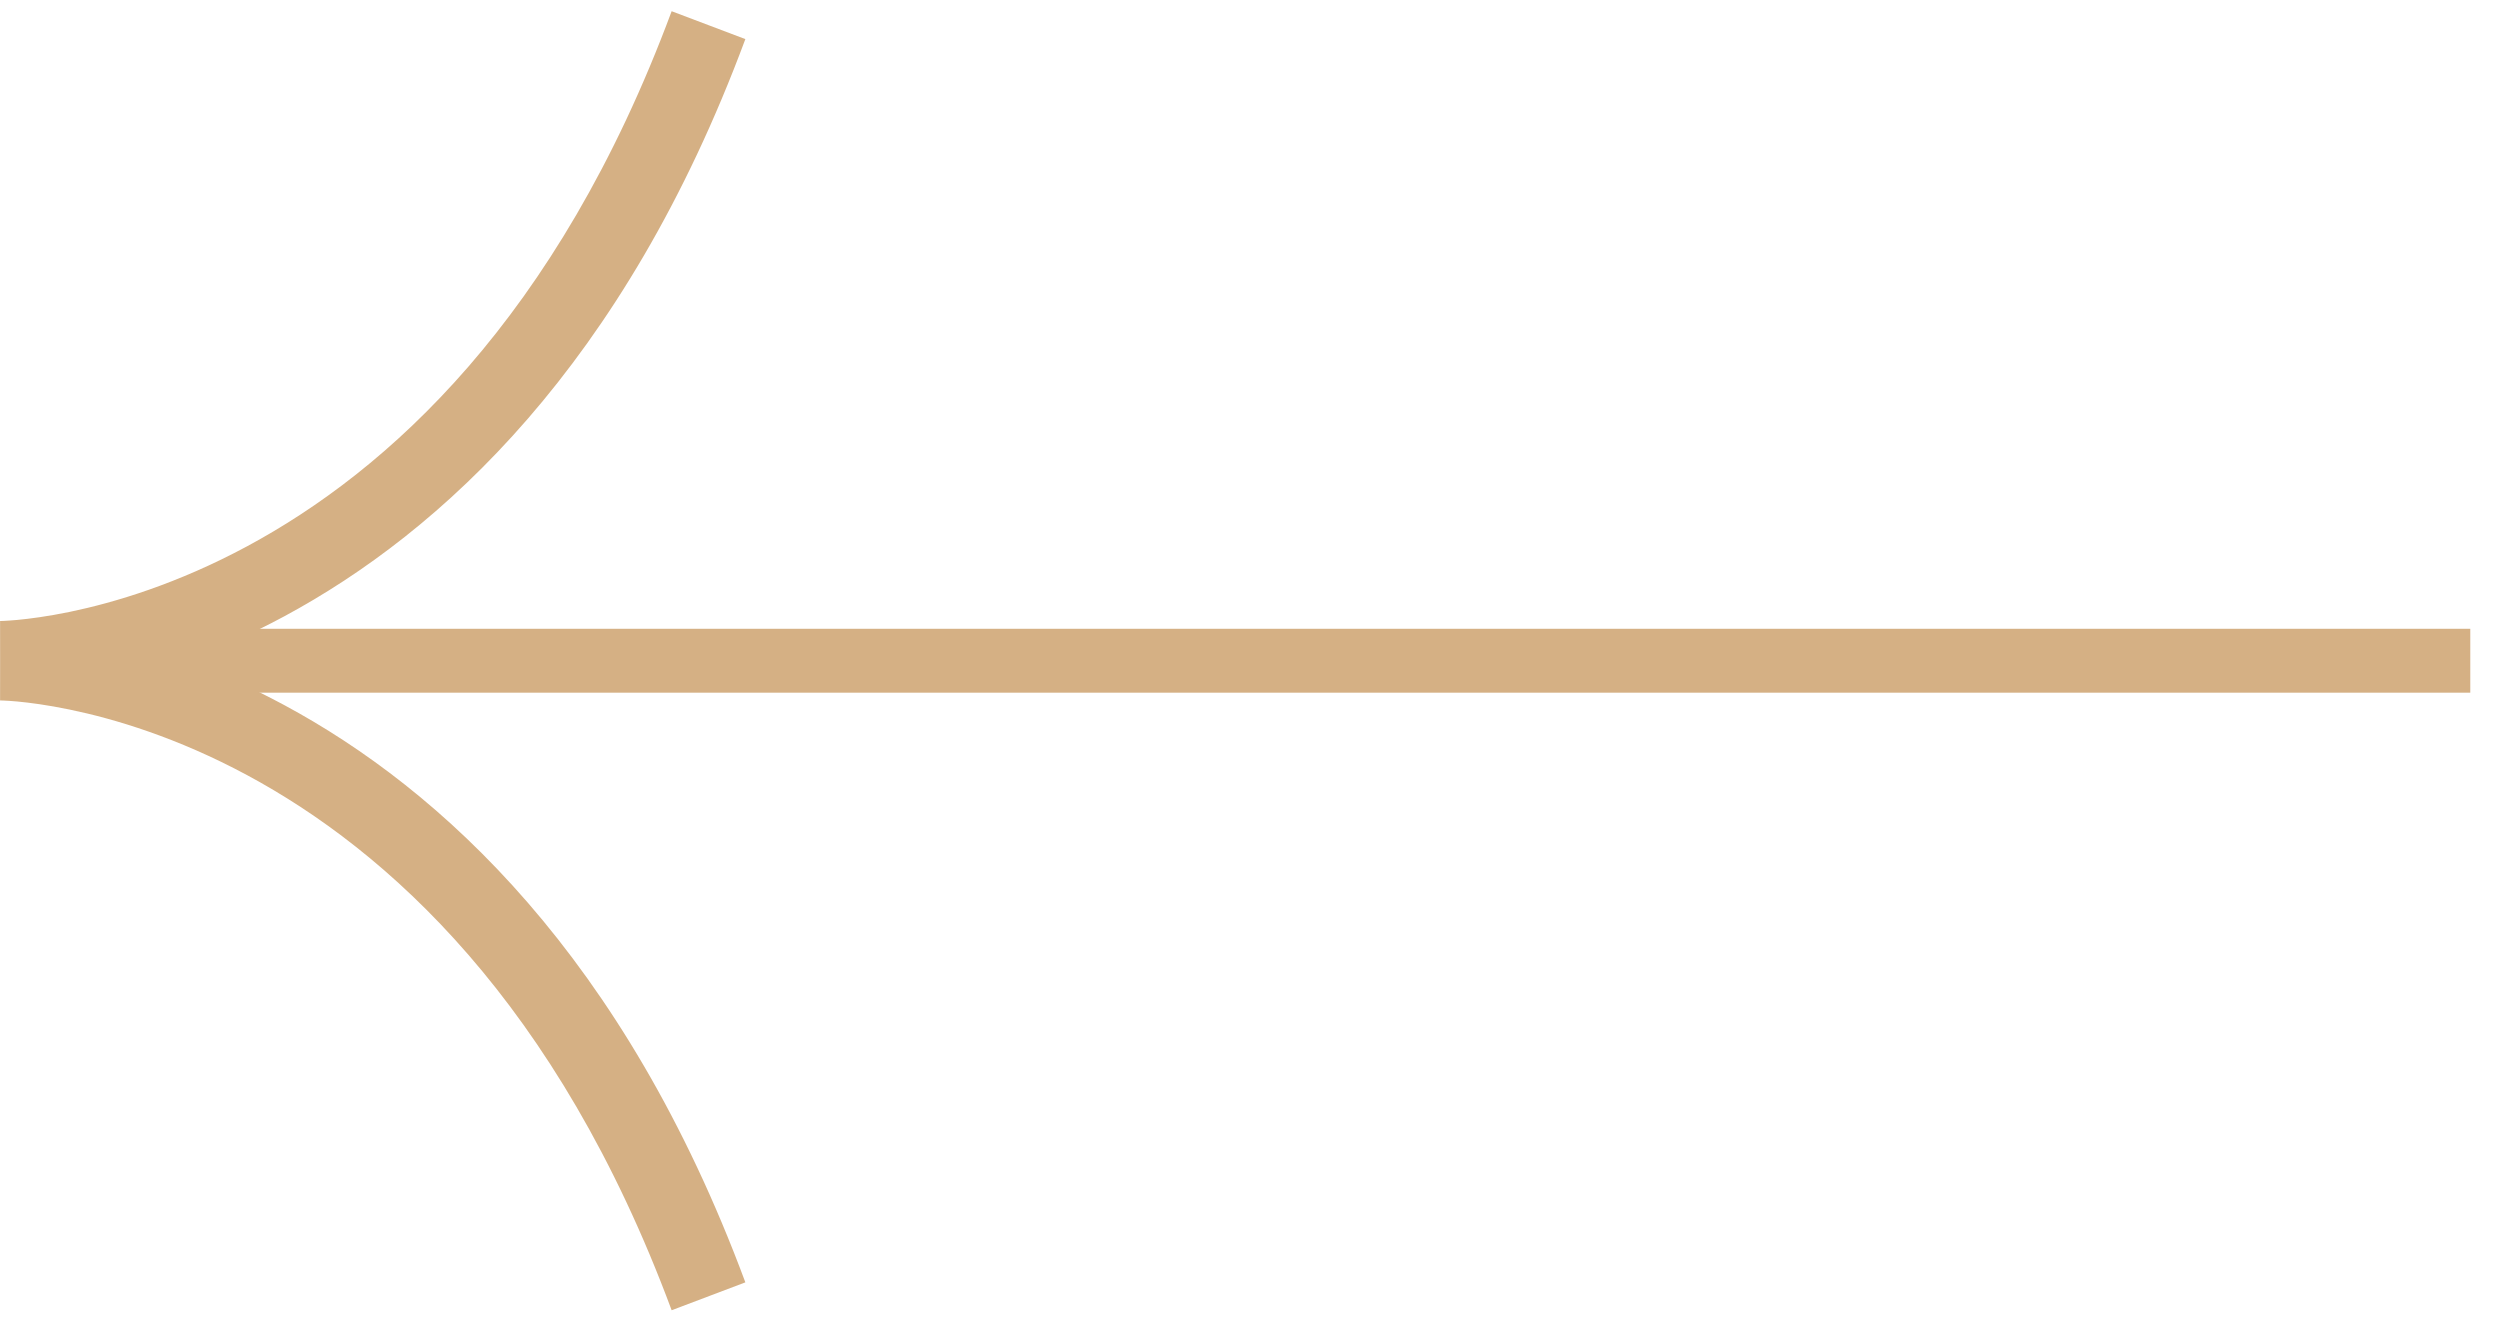
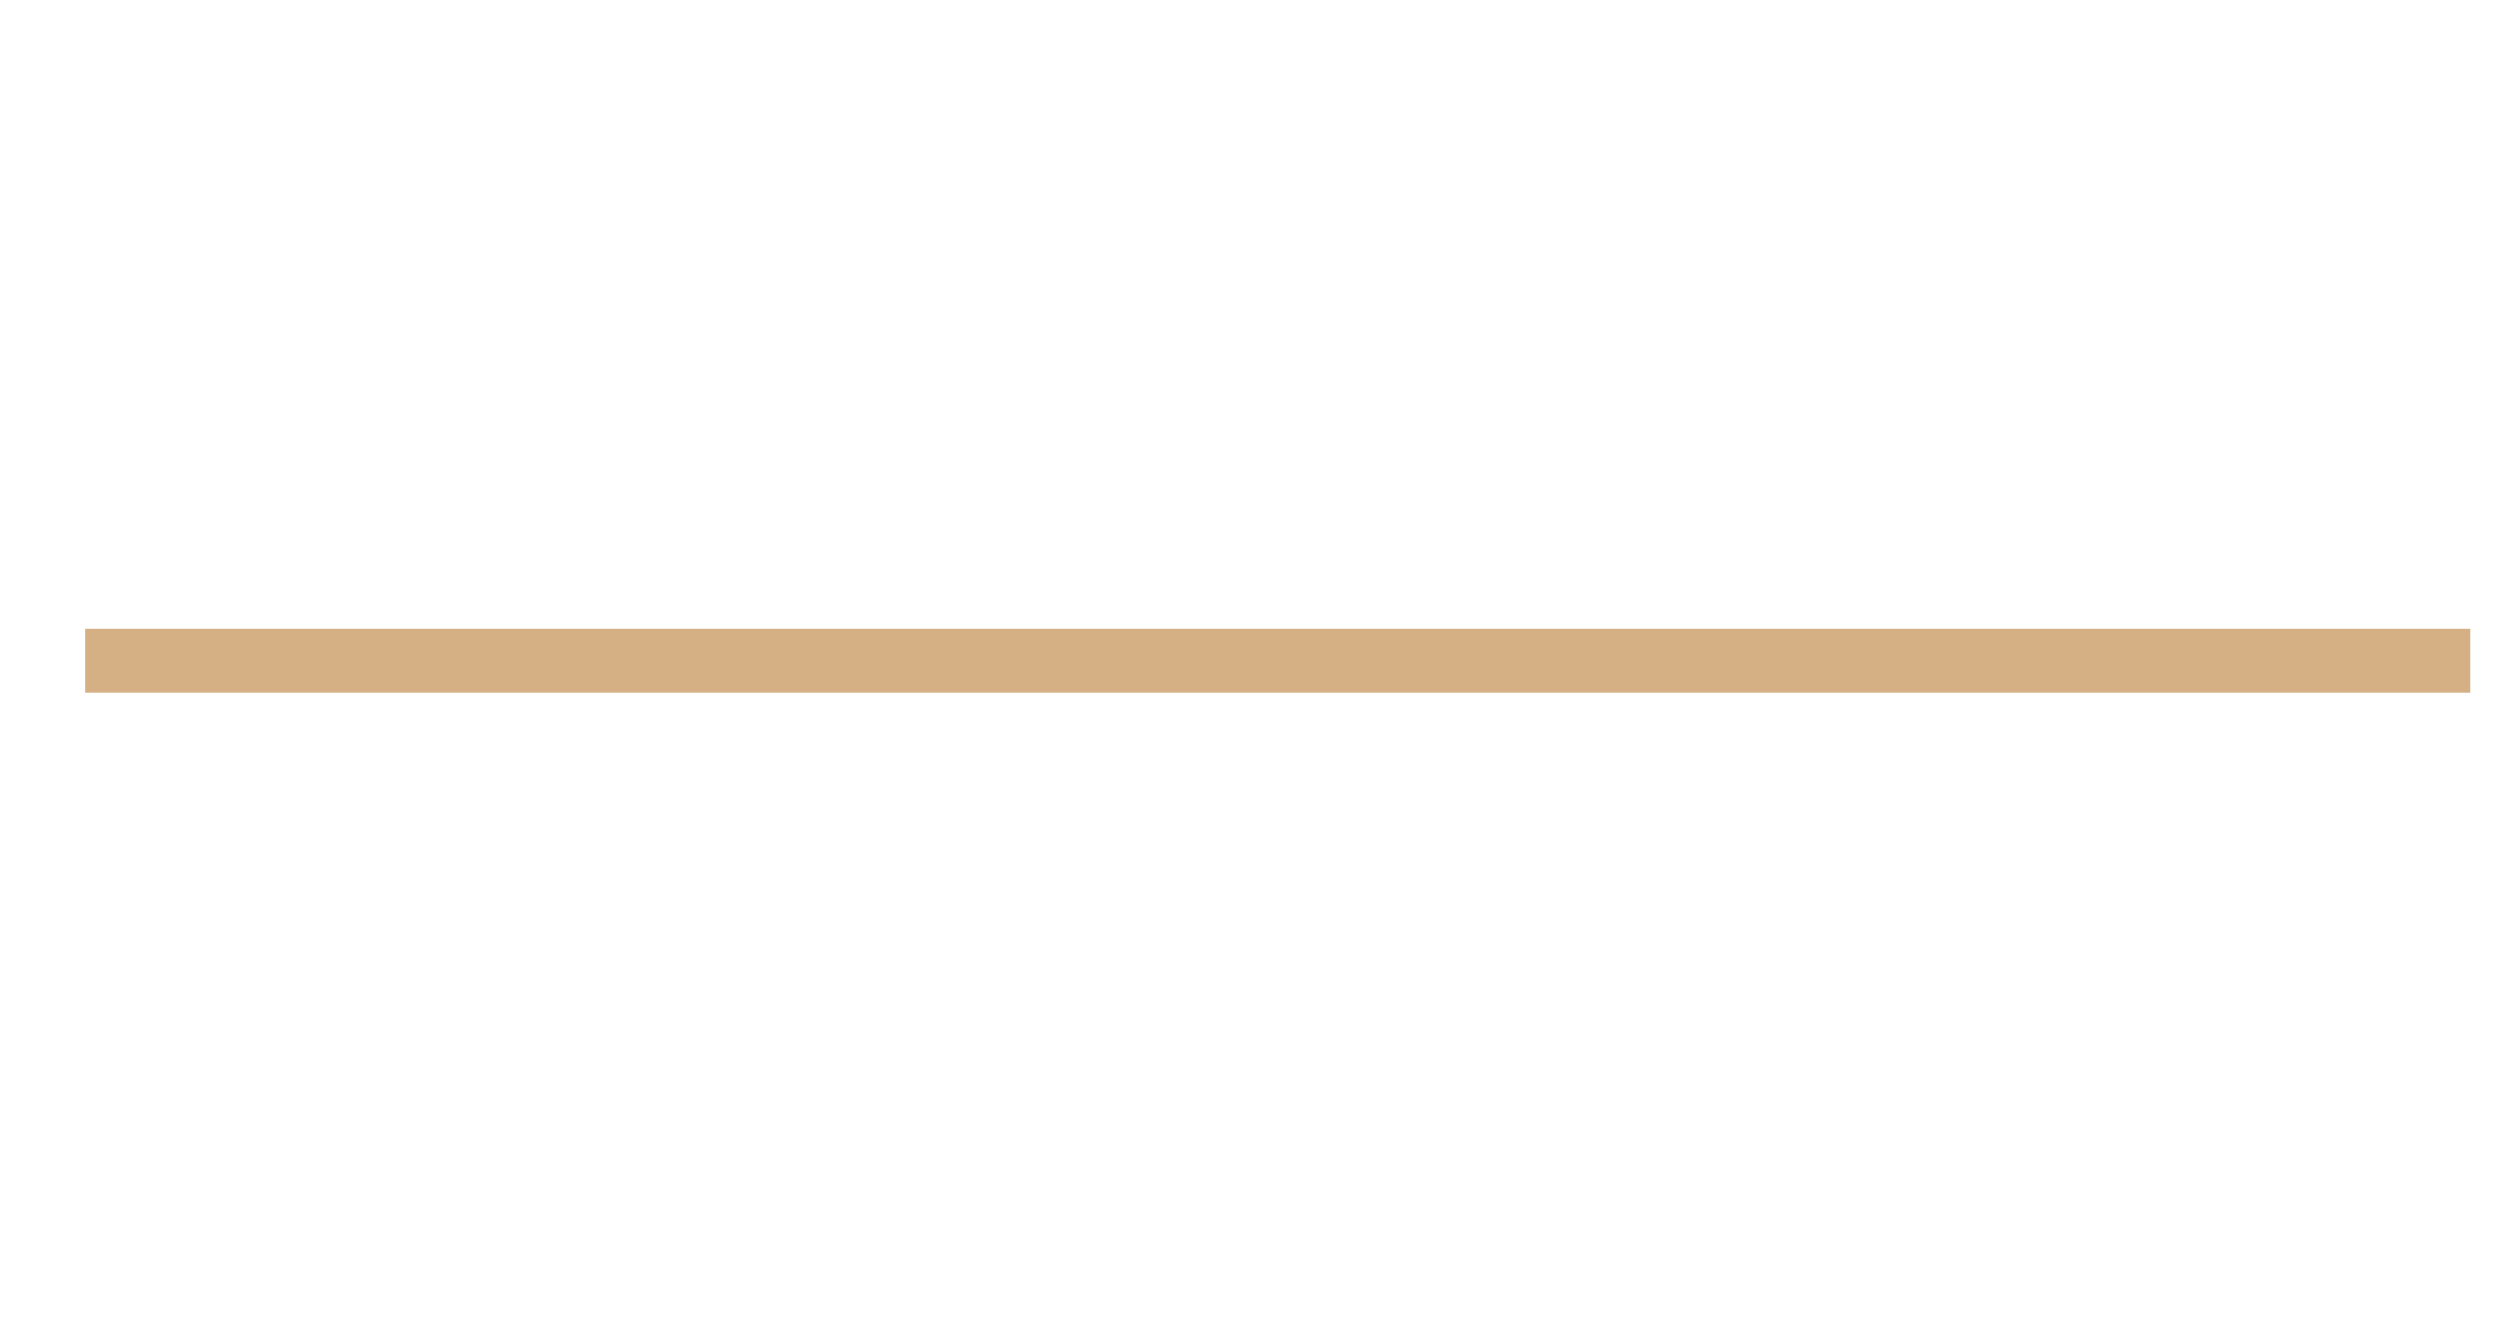
<svg xmlns="http://www.w3.org/2000/svg" width="70" height="37" viewBox="0 0 70 37" fill="none">
-   <path fill-rule="evenodd" clip-rule="evenodd" d="M7.96 19.743C12.33 22.096 17.47 26.756 20.87 35.906L18.806 36.687C15.594 28.041 10.817 23.802 6.923 21.706C4.964 20.652 3.208 20.128 1.951 19.868C1.323 19.738 0.822 19.674 0.484 19.642C0.315 19.627 0.187 19.619 0.105 19.616C0.065 19.614 0.035 19.613 0.018 19.613L0.002 19.612C0.003 19.612 0.003 19.612 0.003 18.5C0.003 17.388 0.003 17.388 0.002 17.388L0.001 17.388L0.001 17.388L0.018 17.388C0.035 17.387 0.065 17.386 0.105 17.385C0.187 17.381 0.315 17.373 0.484 17.358C0.822 17.326 1.323 17.262 1.951 17.133C3.208 16.872 4.964 16.349 6.923 15.294C10.817 13.198 15.594 8.96 18.806 0.314L20.87 1.095C17.47 10.245 12.33 14.904 7.96 17.257C6.992 17.778 6.065 18.184 5.209 18.5C6.065 18.816 6.992 19.222 7.96 19.743ZM0.001 19.612L0.001 19.612C0.001 19.612 0 19.612 0 19.612L0.001 19.612ZM0 19.612C-5.38539e-05 19.612 -3.20982e-05 19.612 0 19.612H0Z" fill="#D5B084" />
  <path fill-rule="evenodd" clip-rule="evenodd" d="M2.385 17.606L69.168 17.606V19.395L2.385 19.395V17.606Z" fill="#D5B084" />
</svg>